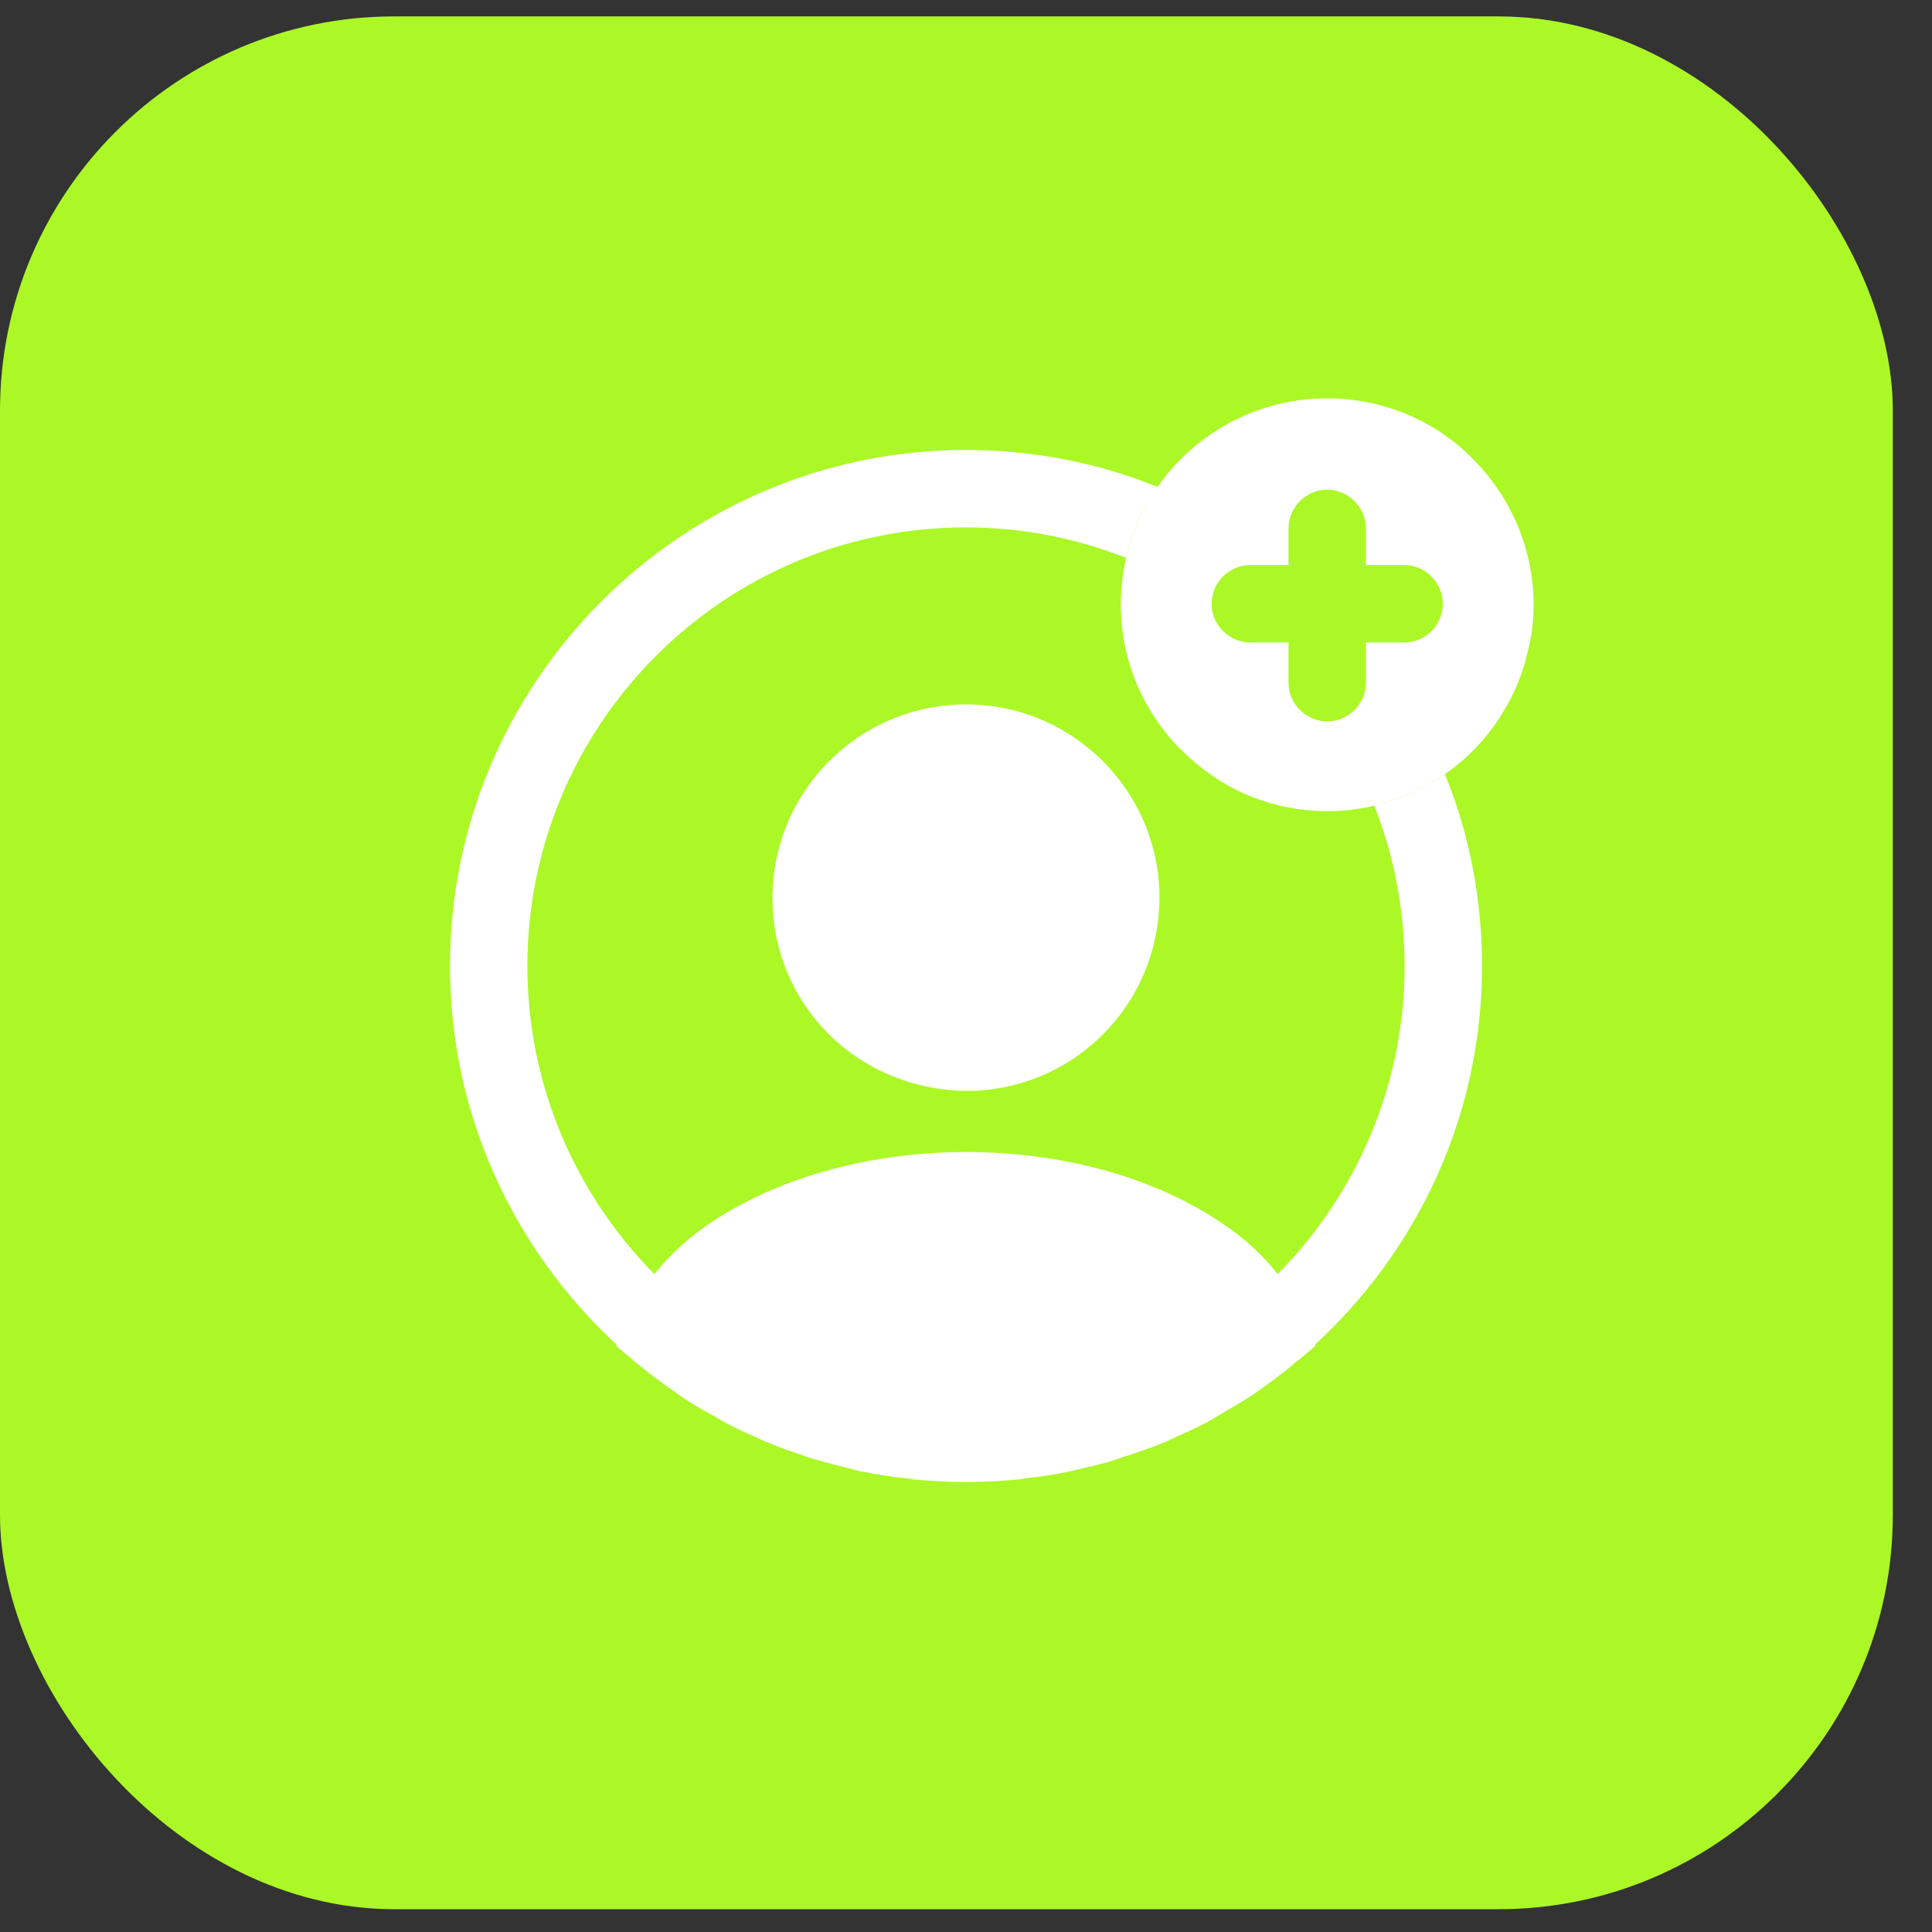
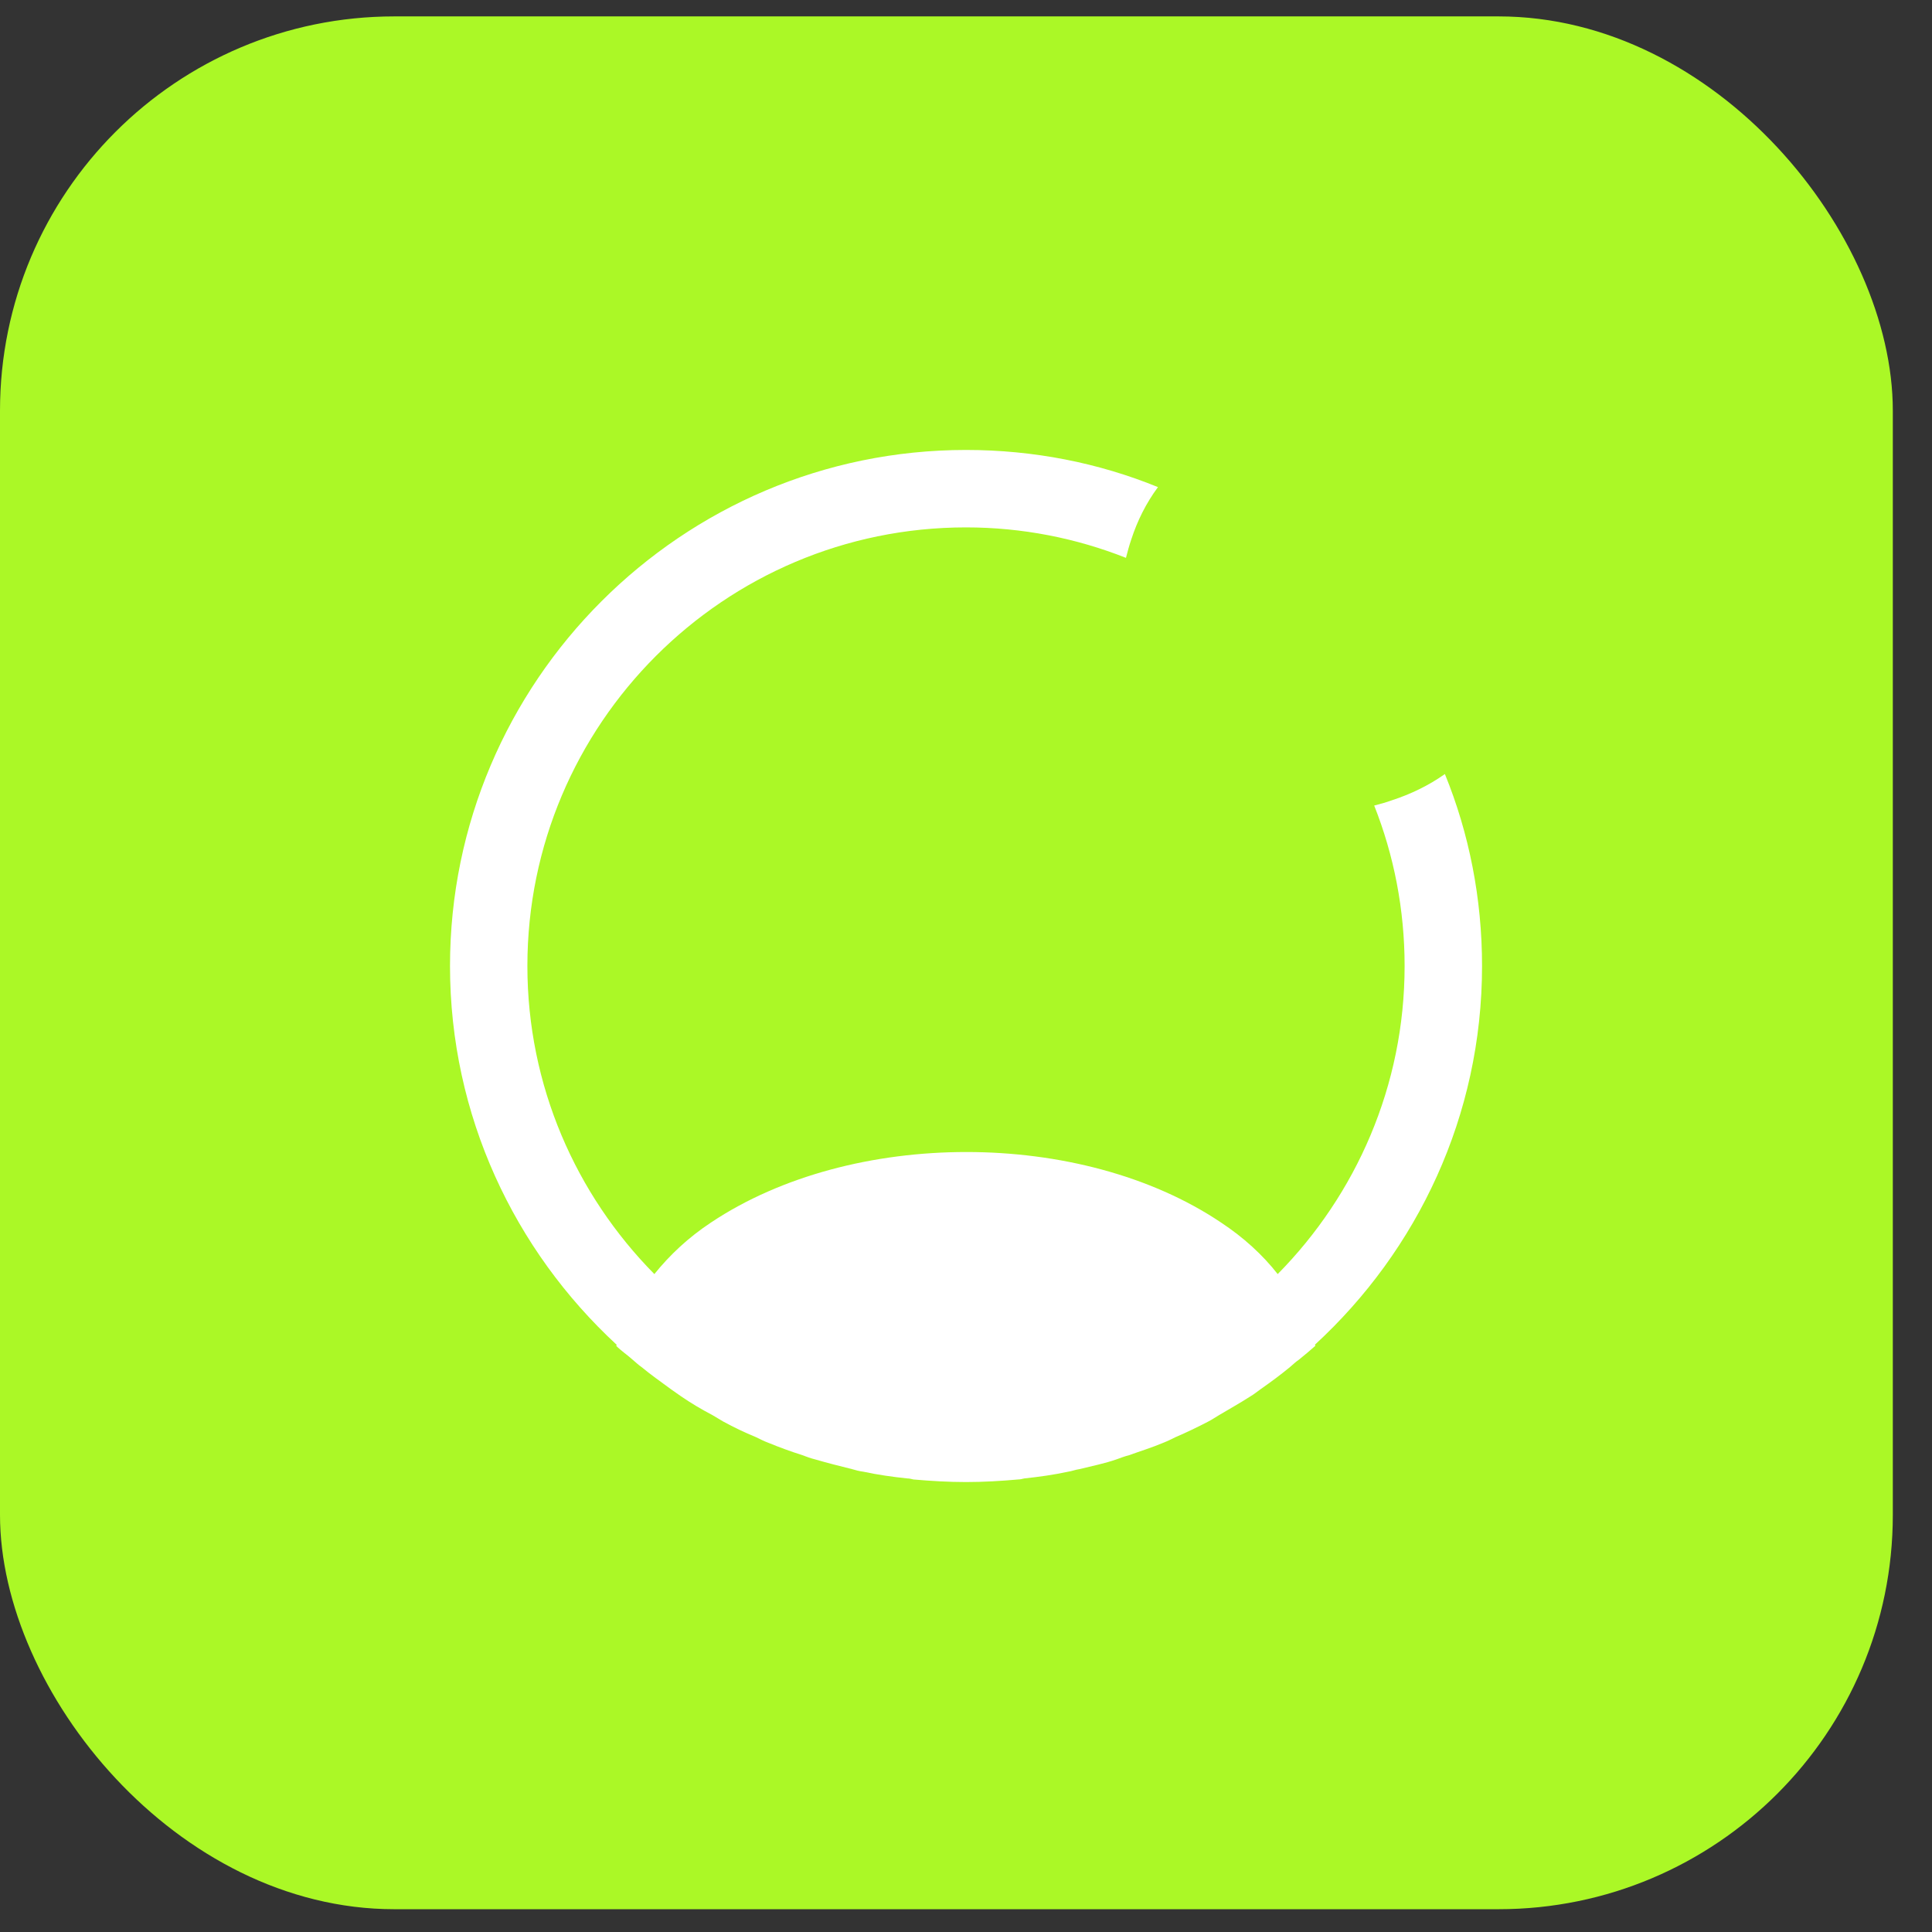
<svg xmlns="http://www.w3.org/2000/svg" width="39" height="39" viewBox="0 0 39 39" fill="none">
  <rect x="0" y="0" width="39" height="39" fill="#333333" stroke="none" />
  <rect y="0.331" width="38.209" height="38.209" rx="7.96" fill="#ABF826" />
-   <path d="M29.885 9.427C29.135 8.573 28.021 8.042 26.792 8.042C25.625 8.042 24.562 8.521 23.802 9.302C23.365 9.75 23.031 10.292 22.833 10.896C22.698 11.312 22.625 11.75 22.625 12.208C22.625 12.989 22.844 13.729 23.229 14.354C23.438 14.708 23.708 15.031 24.021 15.302C24.75 15.969 25.719 16.375 26.792 16.375C27.25 16.375 27.688 16.302 28.094 16.156C29.052 15.854 29.854 15.198 30.354 14.354C30.573 14 30.74 13.594 30.833 13.177C30.917 12.864 30.958 12.542 30.958 12.208C30.958 11.146 30.552 10.167 29.885 9.427ZM28.344 12.969H27.573V13.781C27.573 14.208 27.219 14.562 26.792 14.562C26.365 14.562 26.01 14.208 26.01 13.781V12.969H25.24C24.812 12.969 24.458 12.614 24.458 12.188C24.458 11.76 24.812 11.406 25.24 11.406H26.01V10.667C26.01 10.239 26.365 9.885 26.792 9.885C27.219 9.885 27.573 10.239 27.573 10.667V11.406H28.344C28.771 11.406 29.125 11.76 29.125 12.188C29.125 12.614 28.781 12.969 28.344 12.969Z" fill="white" />
  <path d="M29.917 19.5C29.917 18.136 29.656 16.823 29.167 15.625C28.844 15.854 28.479 16.031 28.094 16.156C27.979 16.198 27.865 16.229 27.74 16.261C28.136 17.261 28.354 18.354 28.354 19.5C28.354 21.917 27.375 24.115 25.792 25.719C25.49 25.333 25.104 24.979 24.646 24.677C21.823 22.781 17.198 22.781 14.354 24.677C13.896 24.979 13.521 25.333 13.209 25.719C11.625 24.115 10.646 21.917 10.646 19.5C10.646 14.615 14.615 10.646 19.5 10.646C20.636 10.646 21.729 10.865 22.729 11.261C22.761 11.136 22.792 11.021 22.834 10.896C22.959 10.511 23.136 10.156 23.375 9.833C22.177 9.344 20.865 9.083 19.5 9.083C13.761 9.083 9.084 13.761 9.084 19.5C9.084 22.521 10.386 25.24 12.448 27.146C12.448 27.156 12.448 27.156 12.438 27.167C12.542 27.271 12.667 27.354 12.771 27.448C12.834 27.5 12.886 27.552 12.948 27.594C13.136 27.75 13.344 27.896 13.542 28.042C13.615 28.094 13.677 28.136 13.75 28.188C13.948 28.323 14.156 28.448 14.375 28.562C14.448 28.604 14.531 28.656 14.604 28.698C14.813 28.812 15.031 28.917 15.261 29.011C15.344 29.052 15.427 29.094 15.511 29.125C15.74 29.219 15.969 29.302 16.198 29.375C16.281 29.406 16.365 29.438 16.448 29.458C16.698 29.531 16.948 29.594 17.198 29.656C17.271 29.677 17.344 29.698 17.427 29.708C17.719 29.771 18.011 29.812 18.313 29.844C18.354 29.844 18.396 29.854 18.438 29.865C18.792 29.896 19.146 29.917 19.5 29.917C19.854 29.917 20.209 29.896 20.552 29.865C20.594 29.865 20.636 29.854 20.677 29.844C20.979 29.812 21.271 29.771 21.563 29.708C21.636 29.698 21.709 29.667 21.792 29.656C22.042 29.594 22.302 29.542 22.542 29.458C22.625 29.427 22.709 29.396 22.792 29.375C23.021 29.292 23.261 29.219 23.479 29.125C23.563 29.094 23.646 29.052 23.729 29.011C23.948 28.917 24.167 28.812 24.386 28.698C24.469 28.656 24.542 28.604 24.615 28.562C24.823 28.438 25.031 28.323 25.24 28.188C25.313 28.146 25.375 28.094 25.448 28.042C25.656 27.896 25.854 27.75 26.042 27.594C26.104 27.542 26.156 27.49 26.219 27.448C26.334 27.354 26.448 27.261 26.552 27.167C26.552 27.156 26.552 27.156 26.542 27.146C28.615 25.24 29.917 22.521 29.917 19.5Z" fill="white" />
-   <path d="M19.5 14.219C17.344 14.219 15.594 15.969 15.594 18.125C15.594 20.24 17.25 21.958 19.448 22.021C19.479 22.021 19.521 22.021 19.542 22.021C19.562 22.021 19.594 22.021 19.615 22.021C19.625 22.021 19.635 22.021 19.635 22.021C21.74 21.948 23.396 20.24 23.406 18.125C23.406 15.969 21.656 14.219 19.5 14.219Z" fill="white" />
</svg>